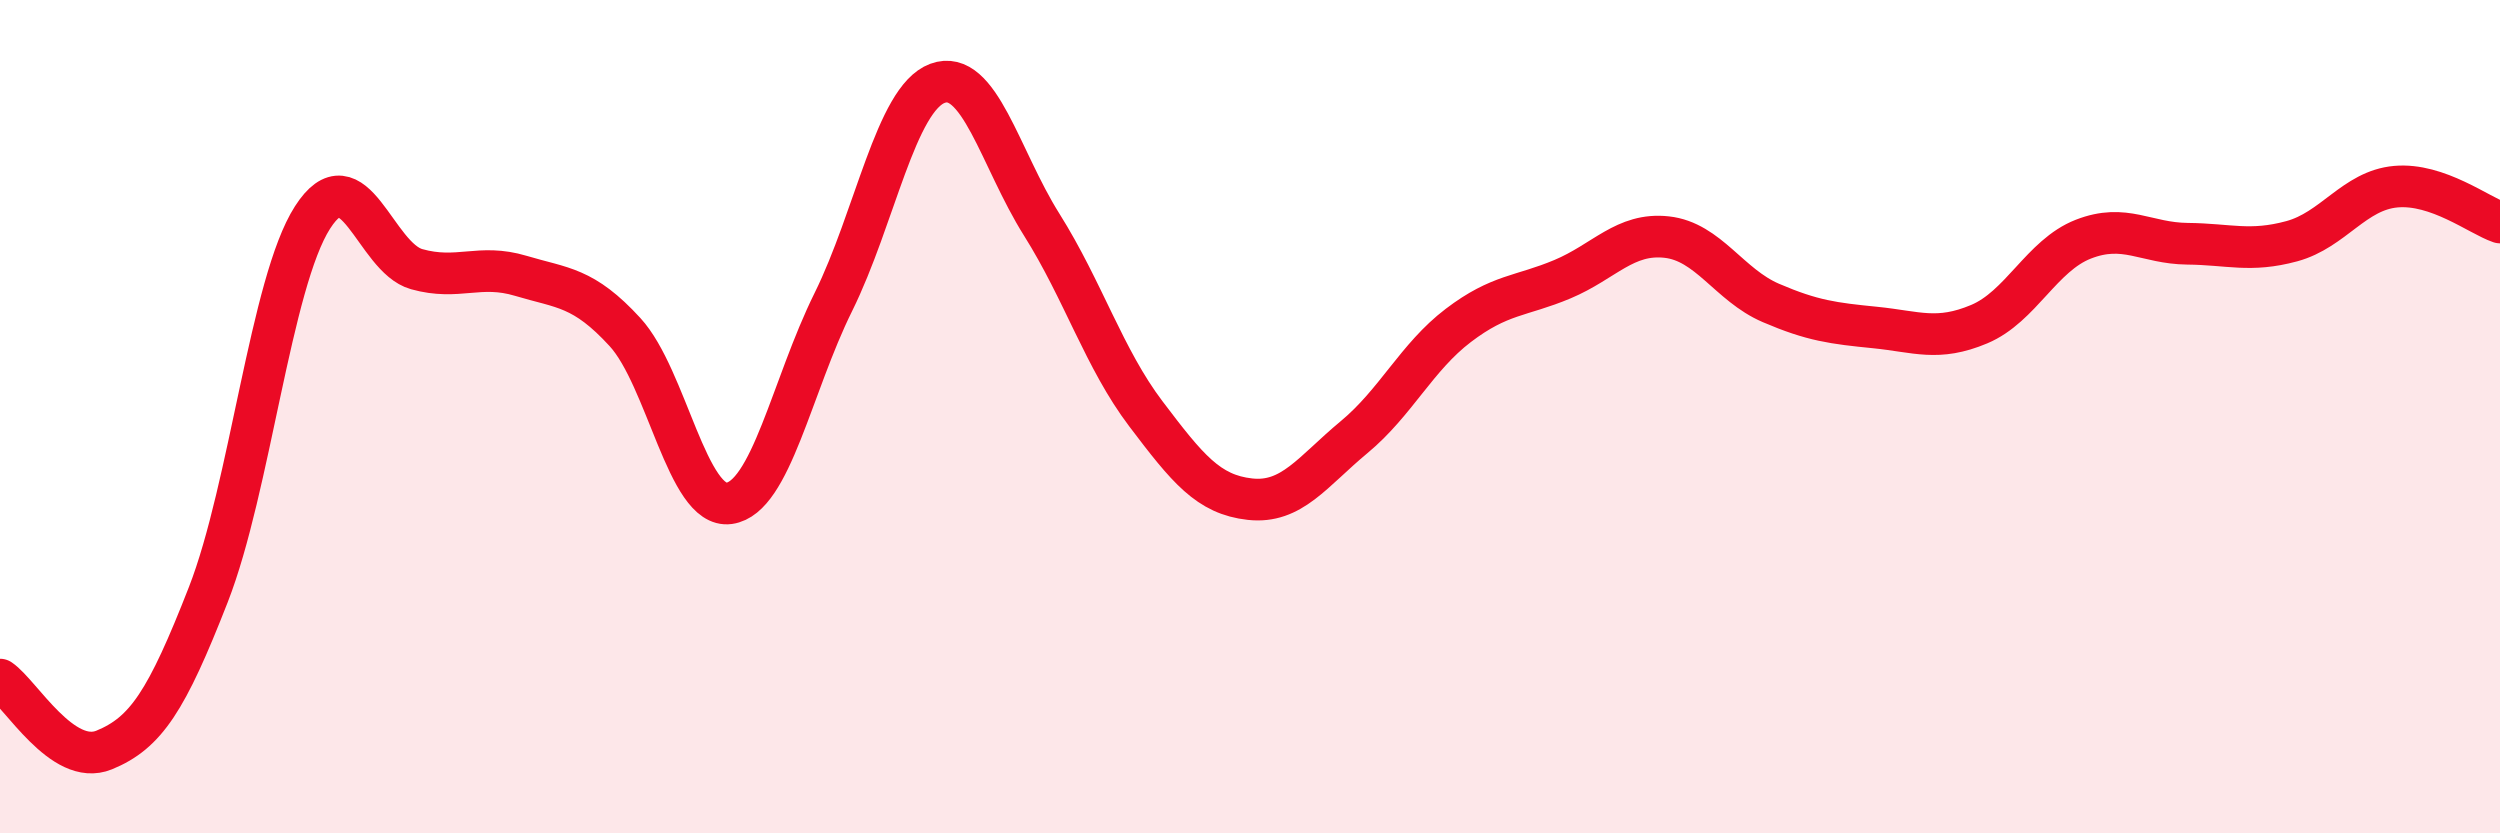
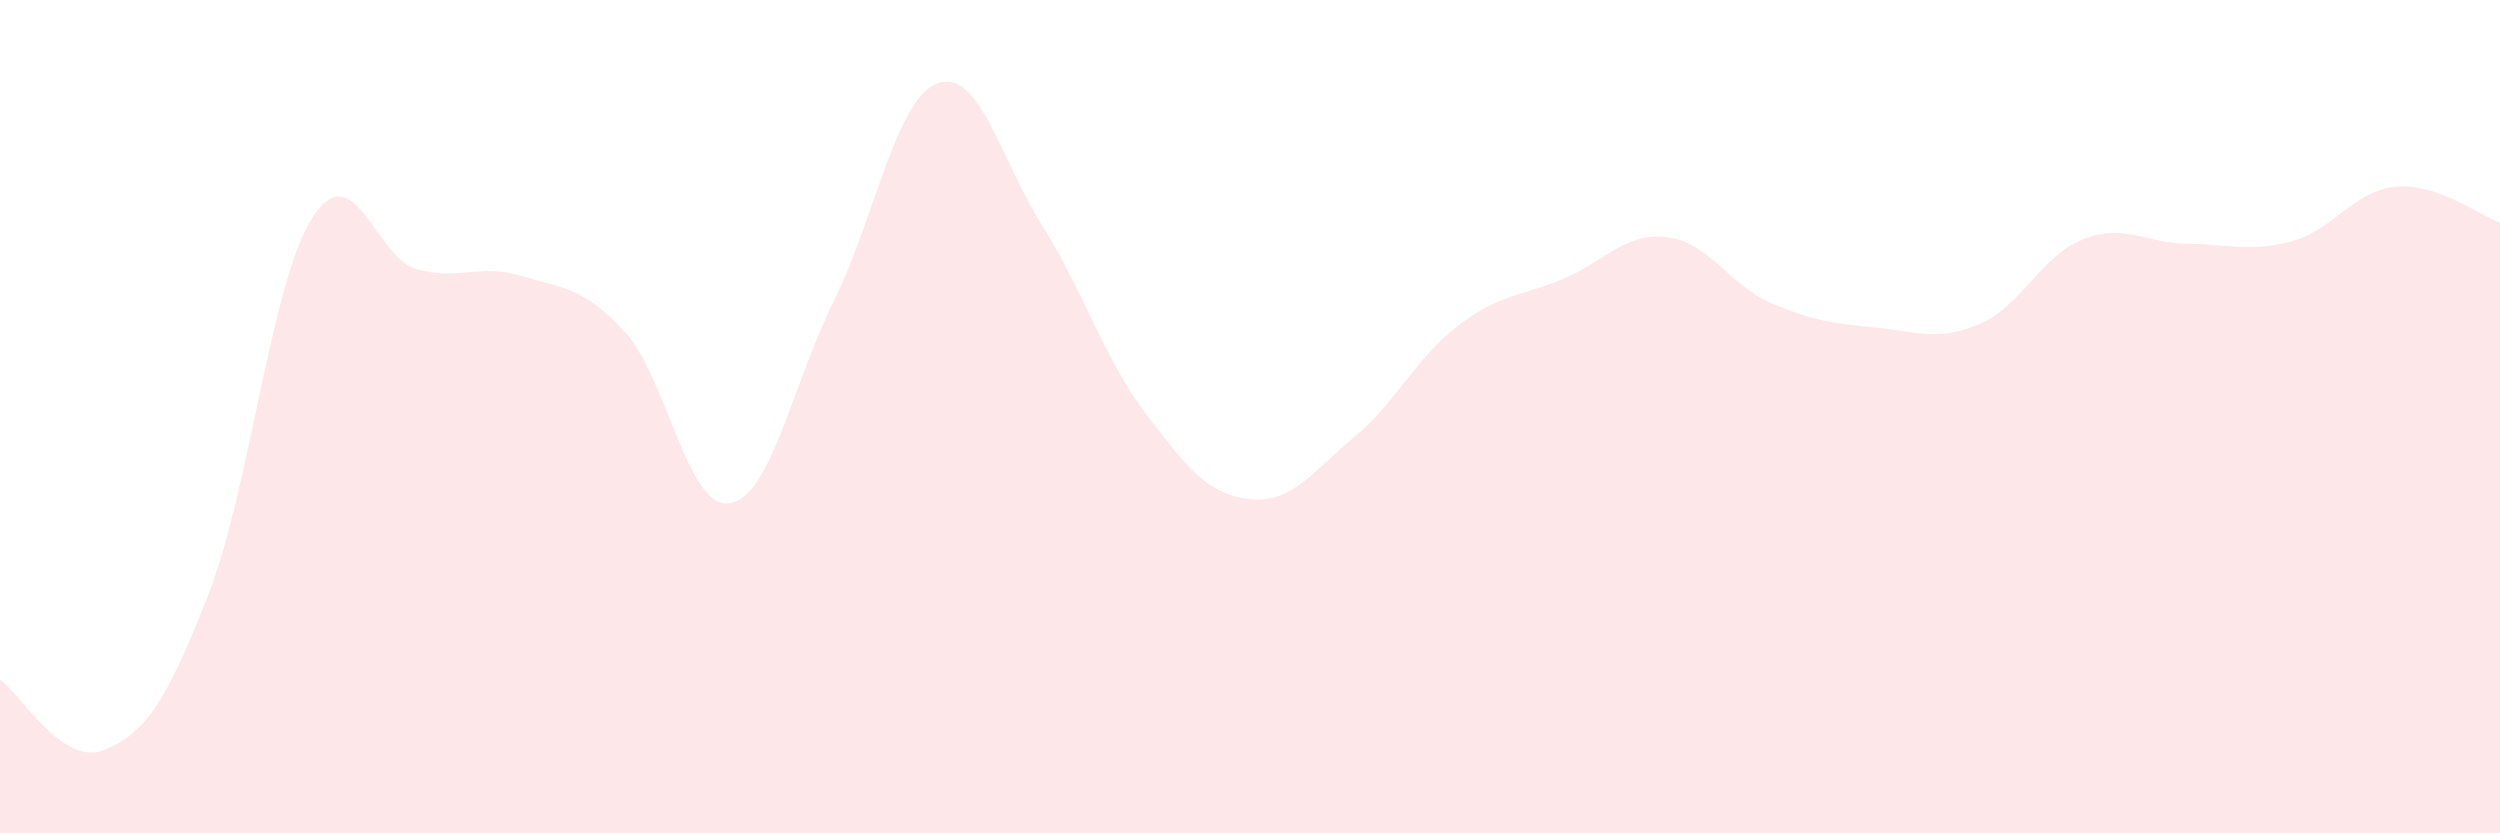
<svg xmlns="http://www.w3.org/2000/svg" width="60" height="20" viewBox="0 0 60 20">
  <path d="M 0,16.31 C 0.5,16.65 1.5,18.41 2.5,18 C 3.5,17.59 4,16.83 5,14.27 C 6,11.71 6.5,6.78 7.5,5.22 C 8.5,3.66 9,6.18 10,6.46 C 11,6.74 11.5,6.32 12.5,6.62 C 13.5,6.92 14,6.88 15,7.97 C 16,9.06 16.5,12.22 17.5,12.08 C 18.5,11.94 19,9.27 20,7.25 C 21,5.23 21.5,2.37 22.5,2 C 23.5,1.63 24,3.8 25,5.39 C 26,6.98 26.5,8.61 27.5,9.93 C 28.5,11.25 29,11.87 30,11.98 C 31,12.09 31.5,11.32 32.5,10.49 C 33.5,9.66 34,8.57 35,7.81 C 36,7.05 36.5,7.12 37.5,6.7 C 38.5,6.28 39,5.58 40,5.69 C 41,5.8 41.5,6.84 42.5,7.27 C 43.5,7.7 44,7.76 45,7.86 C 46,7.96 46.5,8.2 47.5,7.78 C 48.5,7.36 49,6.13 50,5.74 C 51,5.35 51.5,5.84 52.5,5.85 C 53.5,5.86 54,6.06 55,5.79 C 56,5.52 56.5,4.57 57.5,4.48 C 58.5,4.39 59.5,5.17 60,5.34L60 20L0 20Z" fill="#EB0A25" opacity="0.1" stroke-linecap="round" stroke-linejoin="round" />
-   <path d="M 0,16.31 C 0.5,16.65 1.5,18.41 2.5,18 C 3.5,17.59 4,16.83 5,14.27 C 6,11.71 6.5,6.78 7.5,5.22 C 8.5,3.66 9,6.18 10,6.46 C 11,6.74 11.5,6.32 12.5,6.62 C 13.5,6.92 14,6.88 15,7.97 C 16,9.06 16.5,12.22 17.5,12.08 C 18.5,11.94 19,9.27 20,7.25 C 21,5.23 21.5,2.37 22.5,2 C 23.5,1.63 24,3.8 25,5.39 C 26,6.98 26.5,8.61 27.5,9.93 C 28.5,11.25 29,11.87 30,11.98 C 31,12.09 31.5,11.32 32.5,10.49 C 33.5,9.66 34,8.57 35,7.81 C 36,7.05 36.5,7.12 37.5,6.7 C 38.5,6.28 39,5.58 40,5.69 C 41,5.8 41.5,6.84 42.5,7.27 C 43.5,7.7 44,7.76 45,7.86 C 46,7.96 46.5,8.2 47.5,7.78 C 48.5,7.36 49,6.13 50,5.74 C 51,5.35 51.5,5.84 52.5,5.85 C 53.5,5.86 54,6.06 55,5.79 C 56,5.52 56.5,4.57 57.5,4.48 C 58.5,4.39 59.5,5.17 60,5.34" stroke="#EB0A25" stroke-width="1" fill="none" stroke-linecap="round" stroke-linejoin="round" />
</svg>